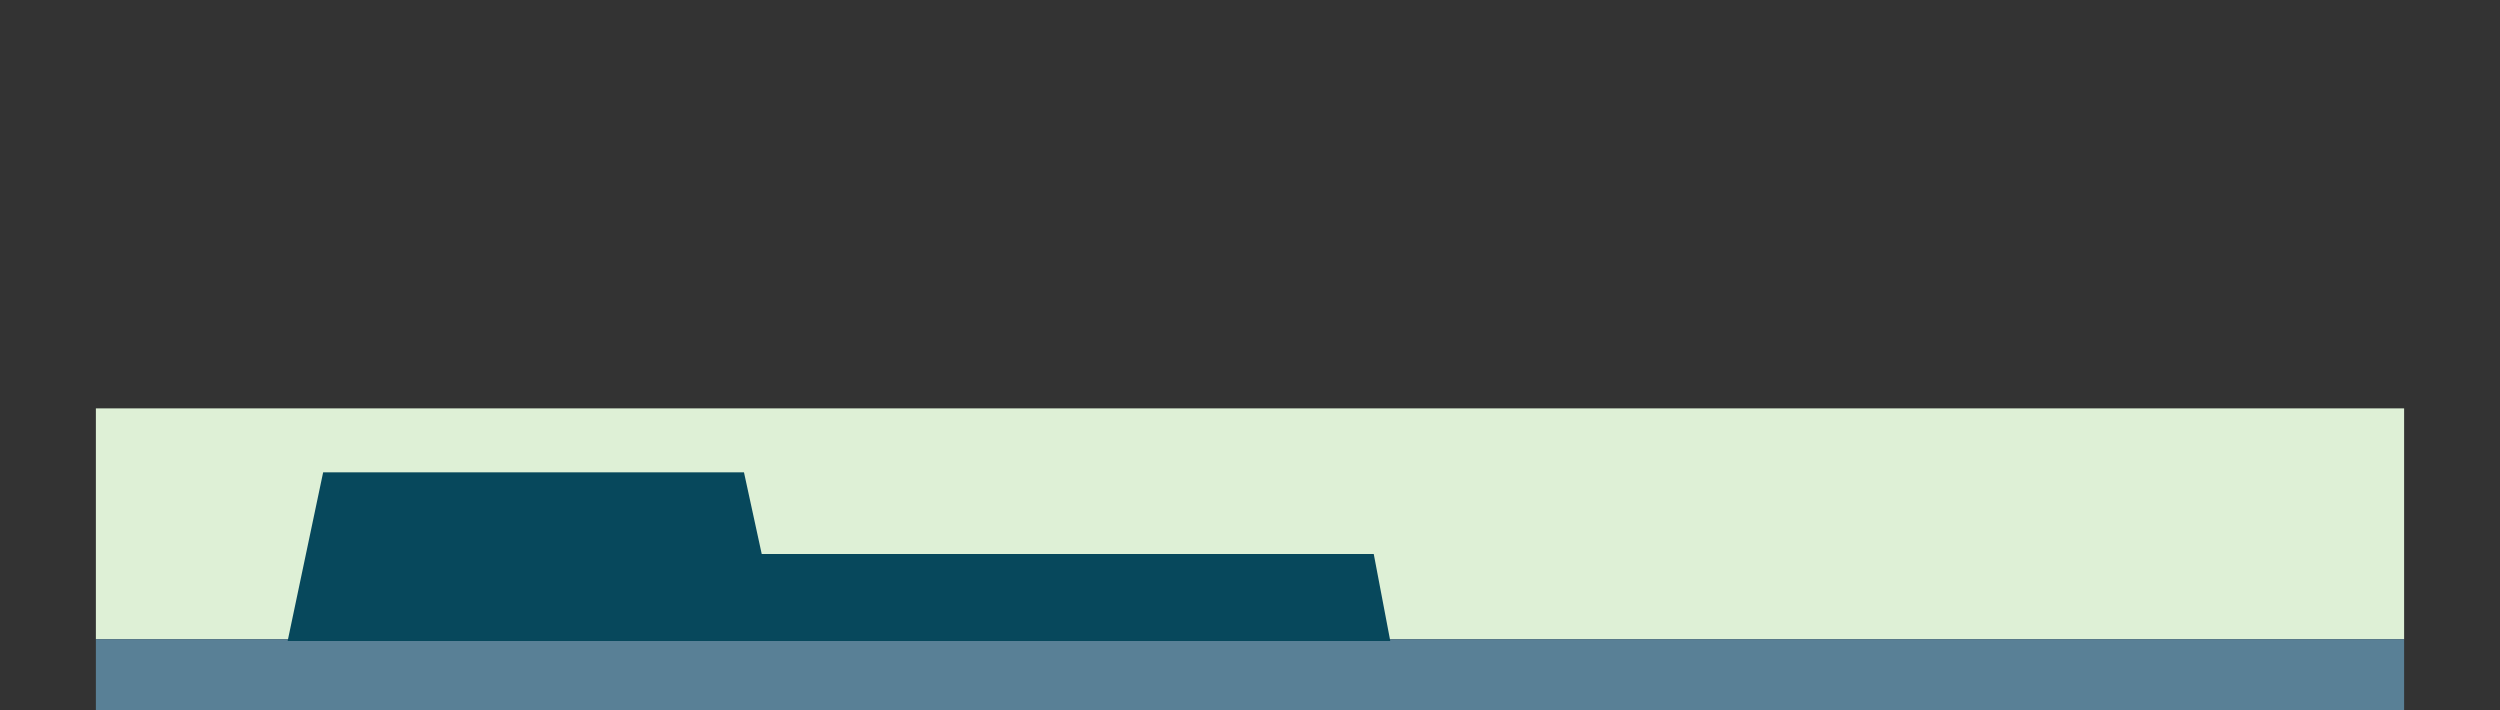
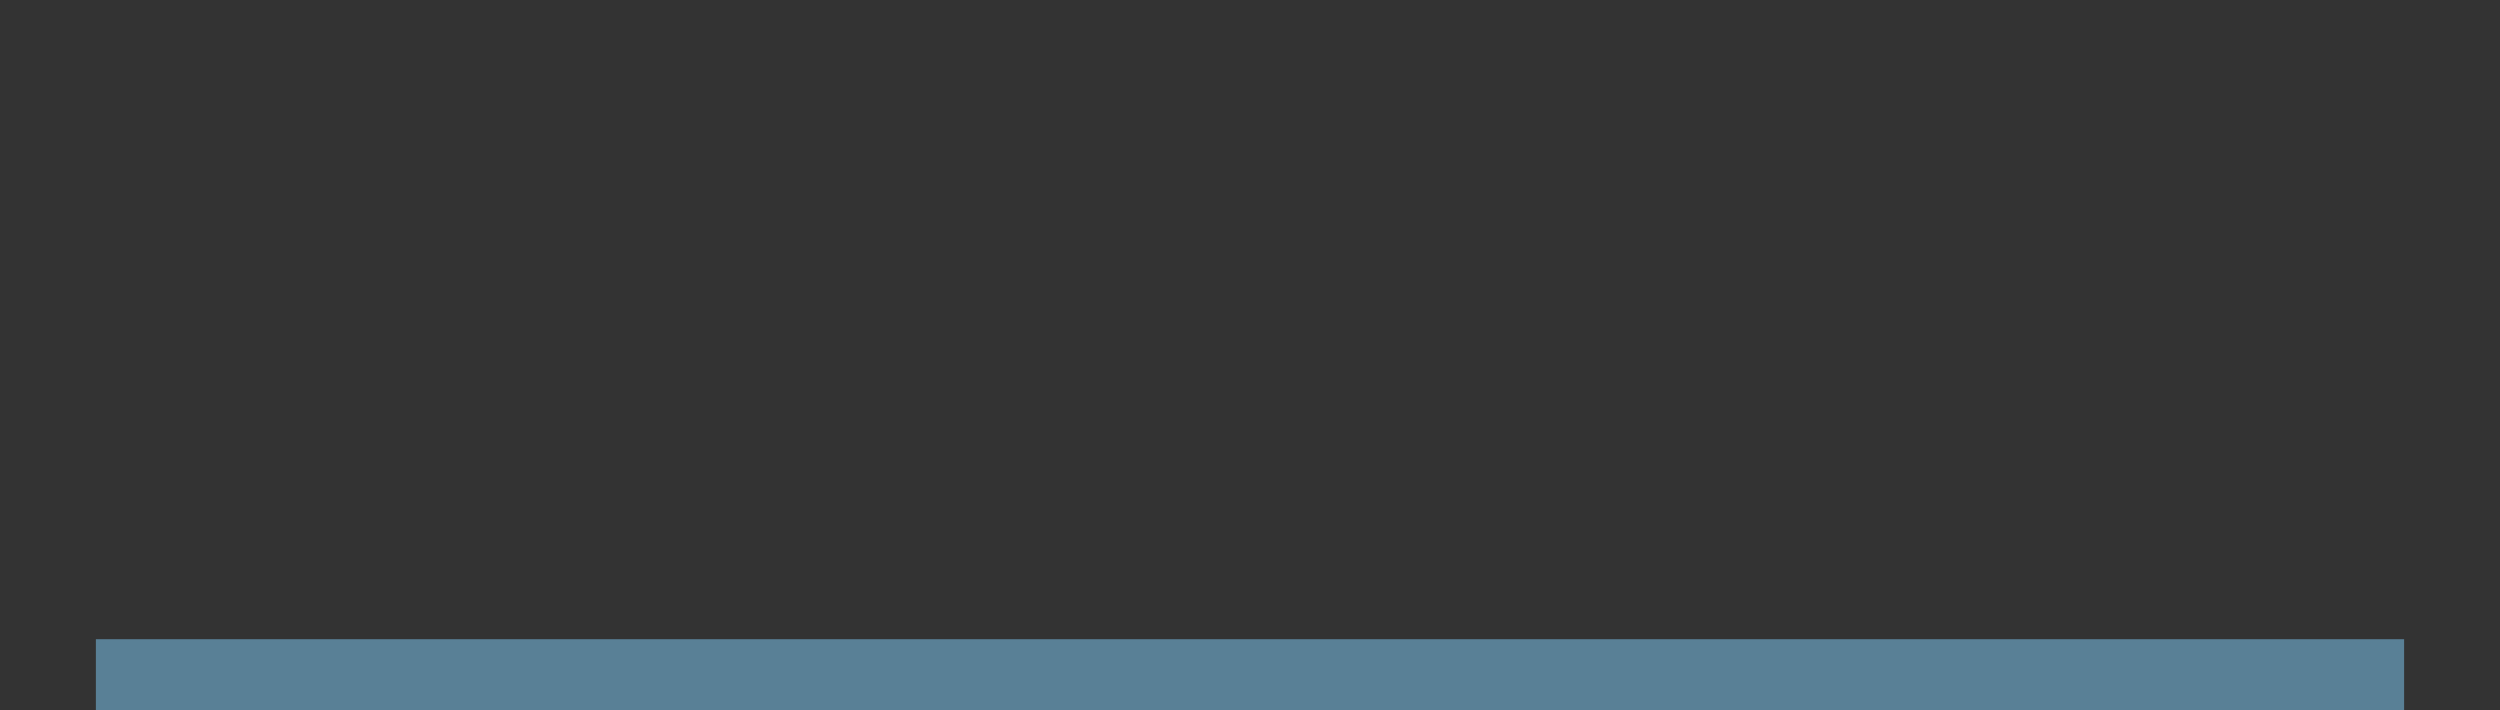
<svg xmlns="http://www.w3.org/2000/svg" width="704" height="200" viewBox="0 0 704 200" fill="none">
  <rect x="0" y="0" width="704" height="200" fill="#333333" stroke="none" />
-   <rect x="27" y="115" width="650" height="65" fill="#DEF0D6" />
  <rect x="27" y="180" width="650" height="20" fill="#598096" />
-   <path d="M91 133L81 180.5H391.5L386.846 156H214.5L209.5 133H91Z" fill="#07485C" />
</svg>